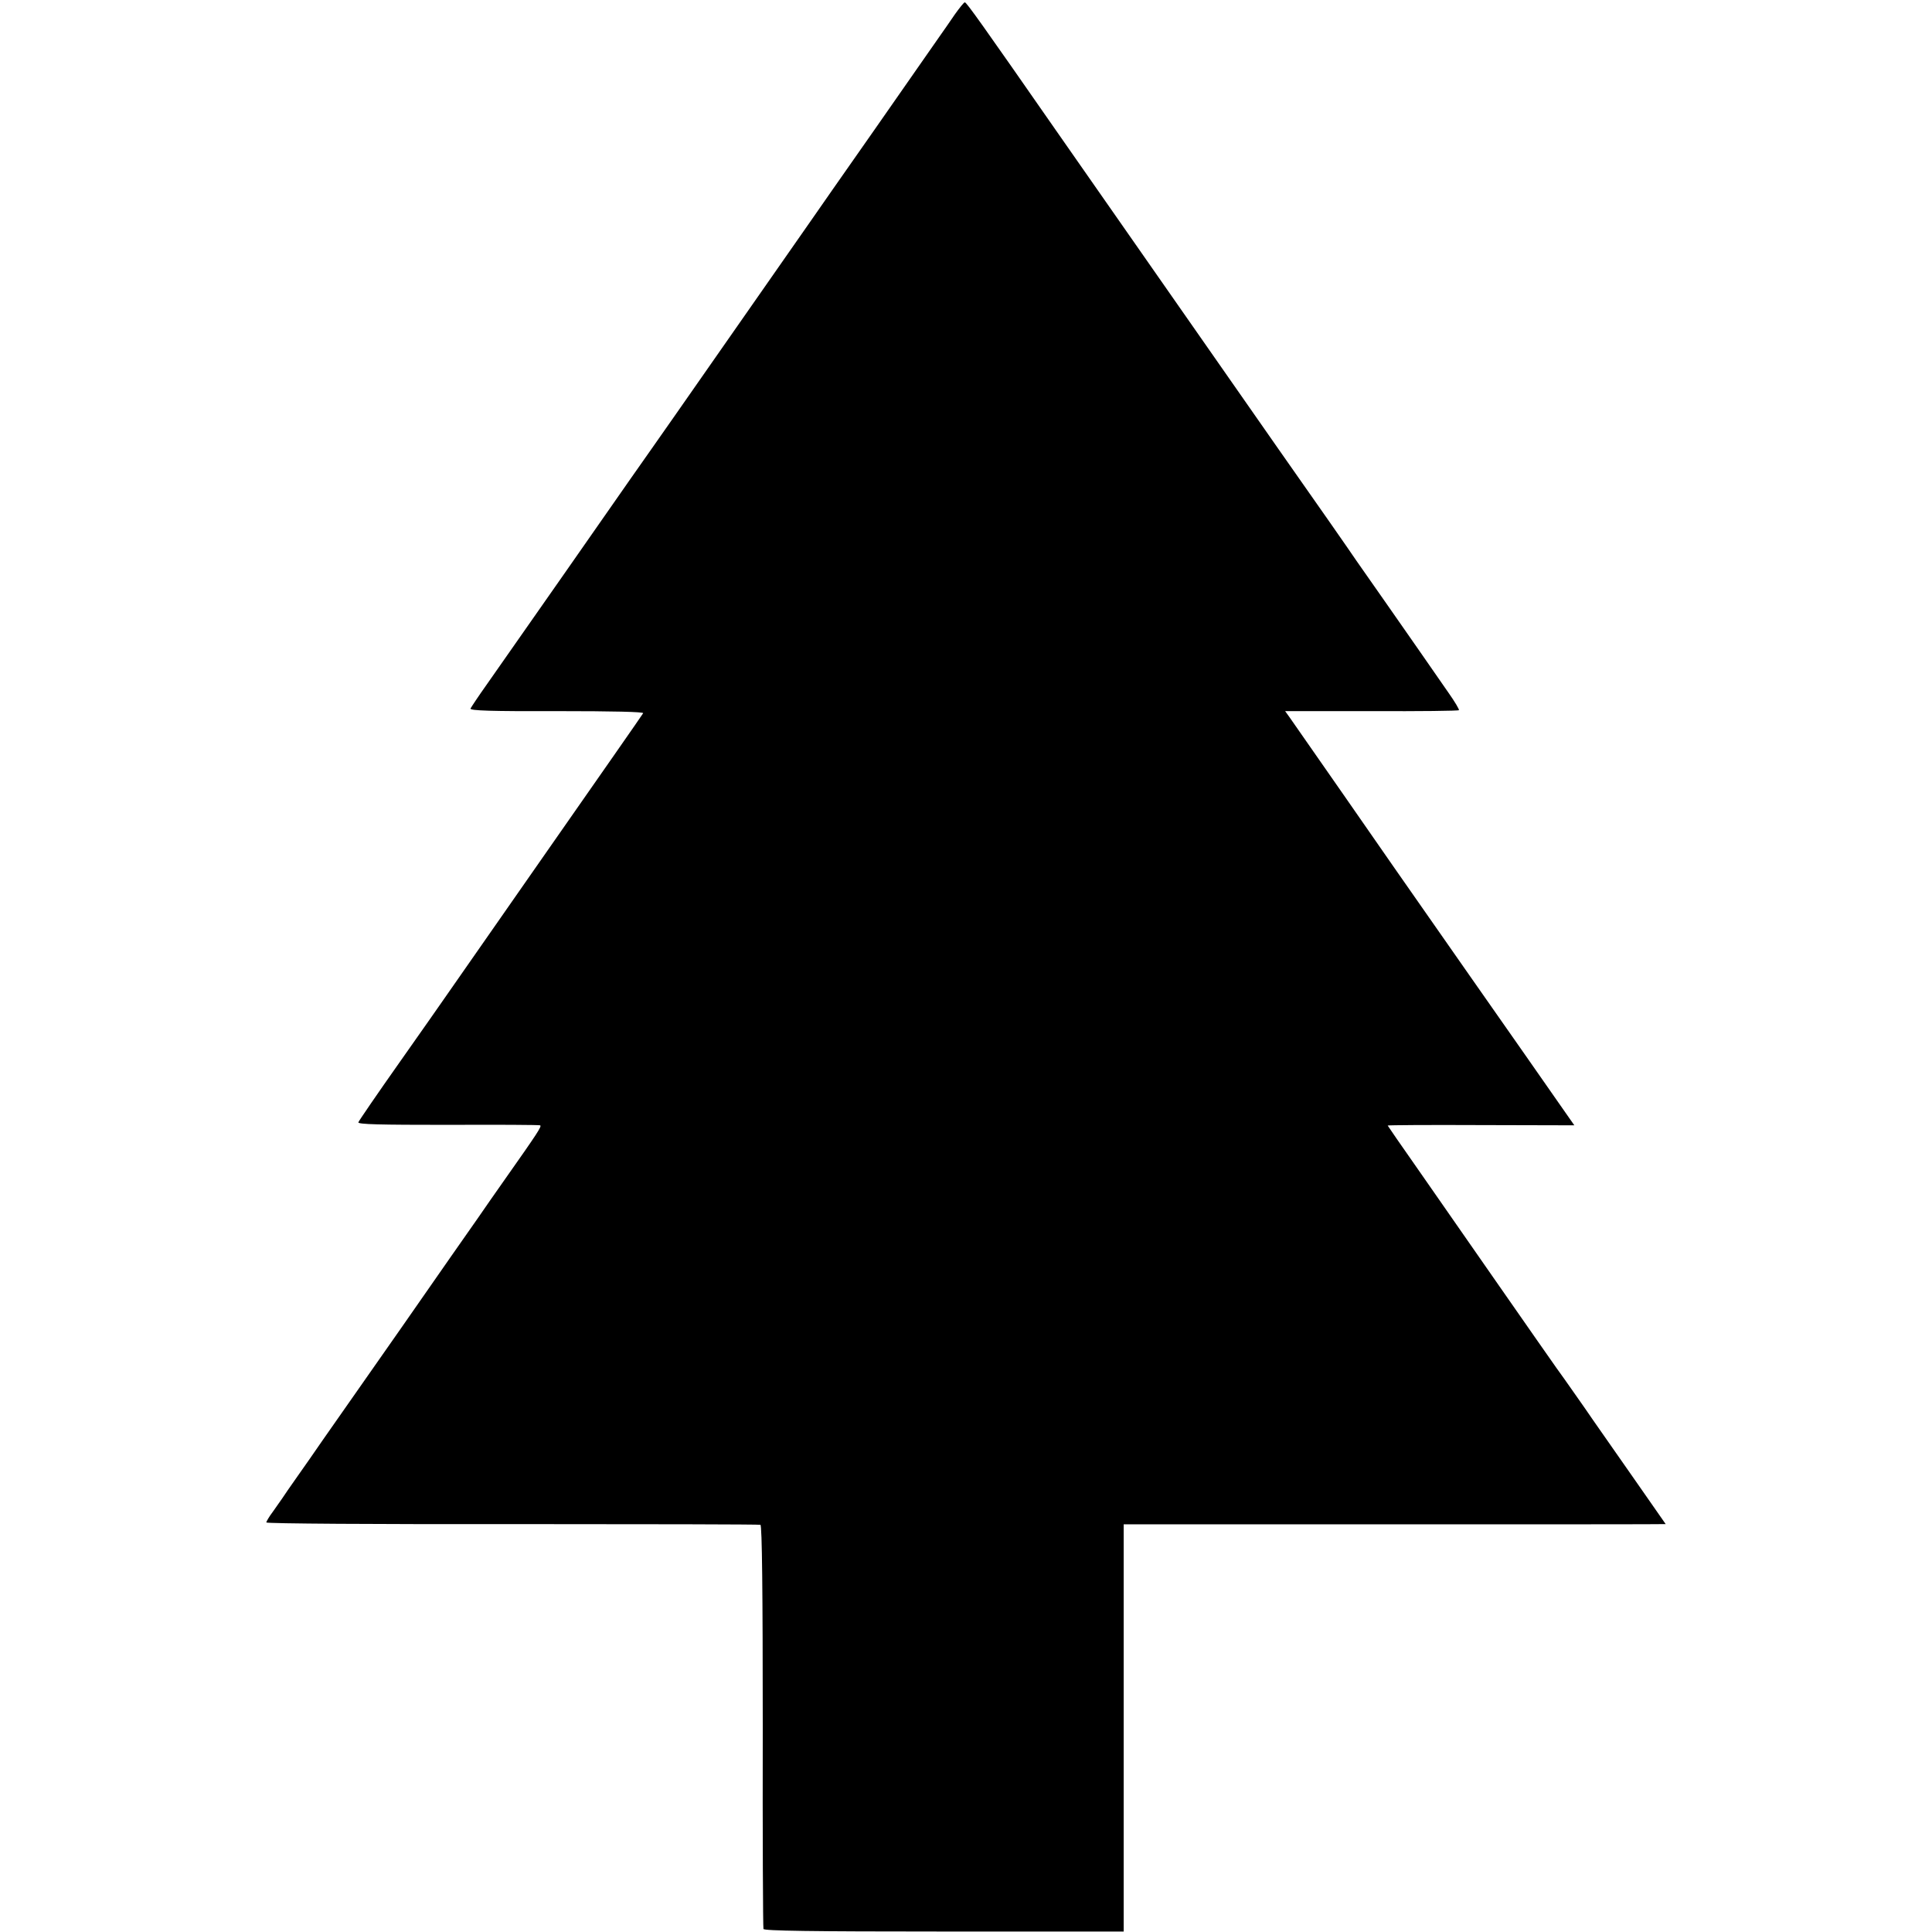
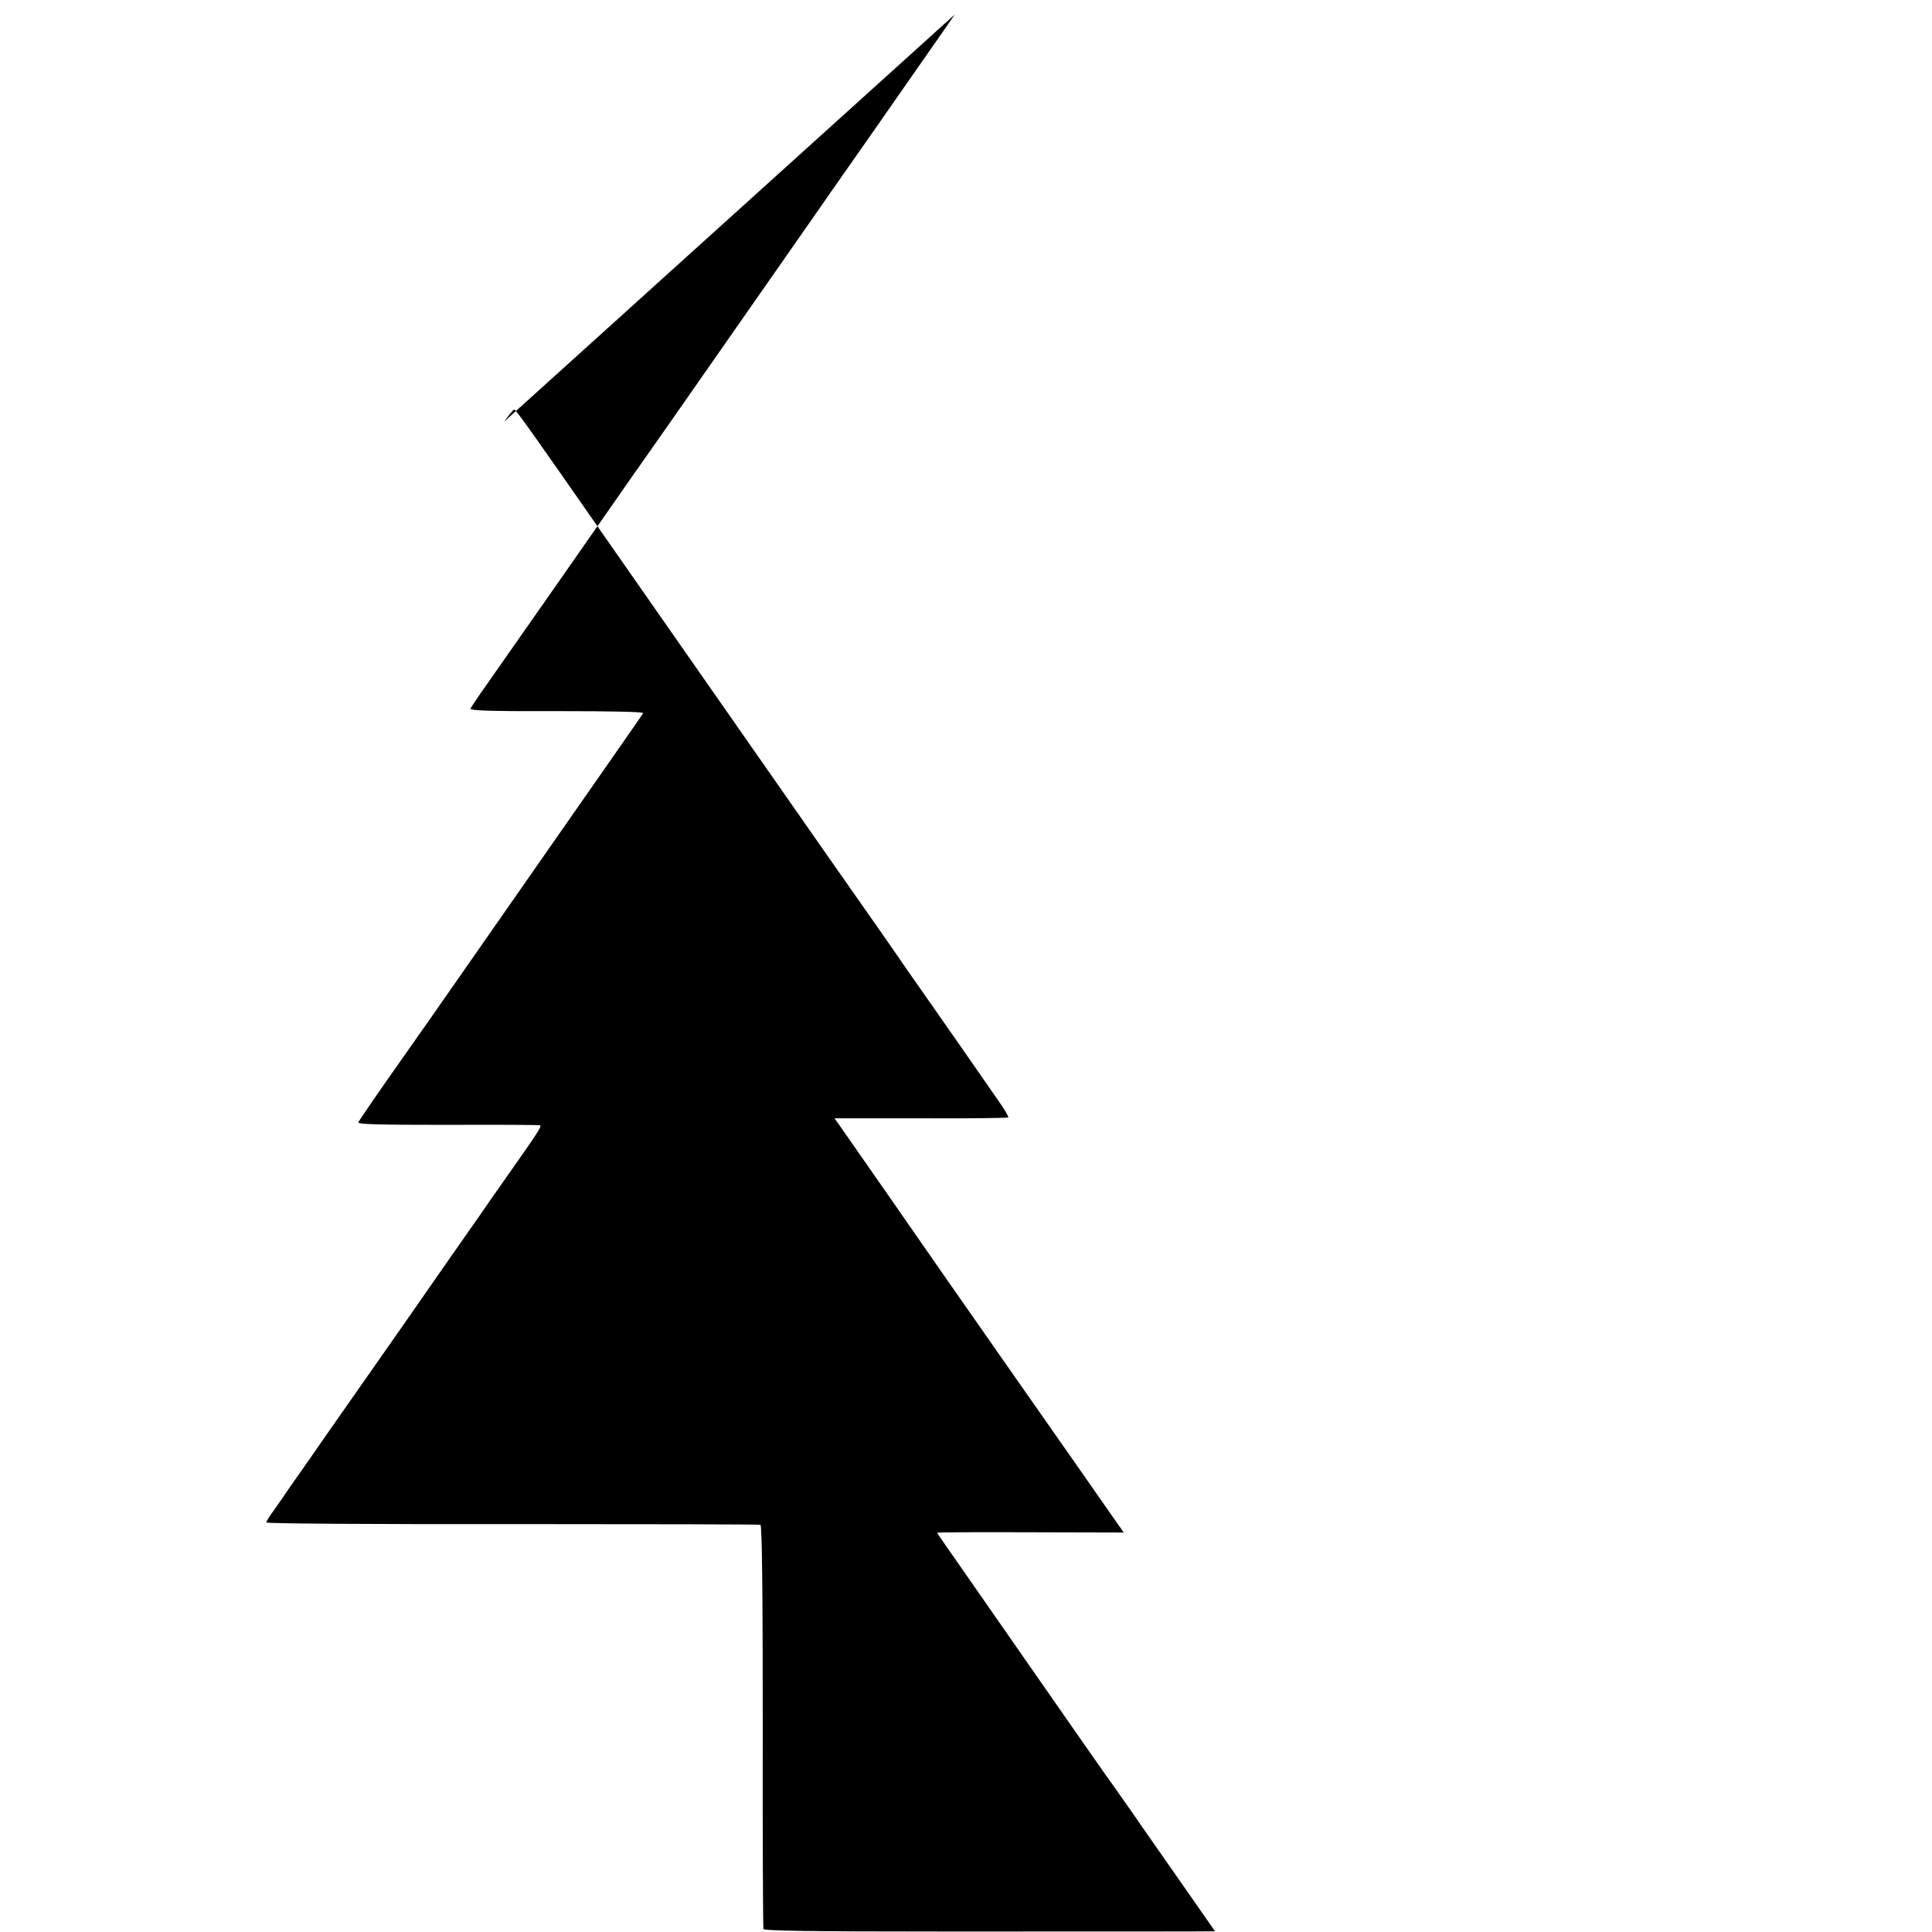
<svg xmlns="http://www.w3.org/2000/svg" version="1.0" width="827pt" height="827pt" viewBox="0 0 827 827" preserveAspectRatio="xMidYMid meet">
  <g transform="translate(0,827) scale(0.1,-0.1)" fill="#000000" stroke="none">
-     <path d="M4087 8208 c-20 -29 -50 -73 -68 -98 -17 -25 -140 -200 -272 -390 -133 -190 -257 -367 -276 -395 -79 -113 -528 -756 -585 -838 -34 -48 -77 -110 -96 -137 -48 -68 -72 -102 -374 -535 -146 -209 -295 -422 -331 -473 -37 -52 -68 -99 -71 -105 -3 -9 90 -12 370 -11 243 0 373 -3 369 -9 -3 -6 -193 -278 -422 -606 -229 -328 -423 -606 -431 -618 -8 -12 -93 -133 -188 -268 -96 -136 -176 -253 -178 -259 -3 -9 92 -11 383 -11 214 1 391 0 395 -2 8 -4 -9 -30 -152 -233 -37 -52 -88 -126 -115 -165 -27 -38 -175 -250 -328 -470 -154 -220 -305 -436 -336 -480 -30 -44 -79 -114 -108 -155 -29 -41 -58 -83 -65 -94 -7 -10 -25 -36 -40 -57 -16 -21 -28 -42 -28 -46 0 -5 474 -8 1052 -7 579 0 1058 -1 1063 -3 7 -2 10 -287 10 -861 -1 -471 1 -862 3 -869 2 -8 201 -11 773 -11 l769 0 0 872 0 871 1160 0 c638 0 1160 0 1160 1 0 0 -216 310 -310 444 -17 25 -53 77 -80 115 -27 39 -62 88 -78 110 -16 22 -125 179 -243 348 -118 169 -274 393 -346 497 -73 104 -133 191 -133 192 0 2 180 3 399 2 l400 -1 -72 103 c-40 57 -209 300 -377 539 -168 240 -312 446 -320 458 -15 22 -417 600 -451 648 l-18 25 371 0 c203 -1 371 1 373 4 2 3 -18 37 -45 75 -27 39 -83 120 -125 180 -42 61 -110 157 -150 215 -41 58 -94 134 -119 170 -24 36 -174 251 -333 477 -307 440 -829 1187 -953 1365 -318 457 -383 548 -390 548 -4 0 -23 -24 -43 -52z" />
+     <path d="M4087 8208 c-20 -29 -50 -73 -68 -98 -17 -25 -140 -200 -272 -390 -133 -190 -257 -367 -276 -395 -79 -113 -528 -756 -585 -838 -34 -48 -77 -110 -96 -137 -48 -68 -72 -102 -374 -535 -146 -209 -295 -422 -331 -473 -37 -52 -68 -99 -71 -105 -3 -9 90 -12 370 -11 243 0 373 -3 369 -9 -3 -6 -193 -278 -422 -606 -229 -328 -423 -606 -431 -618 -8 -12 -93 -133 -188 -268 -96 -136 -176 -253 -178 -259 -3 -9 92 -11 383 -11 214 1 391 0 395 -2 8 -4 -9 -30 -152 -233 -37 -52 -88 -126 -115 -165 -27 -38 -175 -250 -328 -470 -154 -220 -305 -436 -336 -480 -30 -44 -79 -114 -108 -155 -29 -41 -58 -83 -65 -94 -7 -10 -25 -36 -40 -57 -16 -21 -28 -42 -28 -46 0 -5 474 -8 1052 -7 579 0 1058 -1 1063 -3 7 -2 10 -287 10 -861 -1 -471 1 -862 3 -869 2 -8 201 -11 773 -11 c638 0 1160 0 1160 1 0 0 -216 310 -310 444 -17 25 -53 77 -80 115 -27 39 -62 88 -78 110 -16 22 -125 179 -243 348 -118 169 -274 393 -346 497 -73 104 -133 191 -133 192 0 2 180 3 399 2 l400 -1 -72 103 c-40 57 -209 300 -377 539 -168 240 -312 446 -320 458 -15 22 -417 600 -451 648 l-18 25 371 0 c203 -1 371 1 373 4 2 3 -18 37 -45 75 -27 39 -83 120 -125 180 -42 61 -110 157 -150 215 -41 58 -94 134 -119 170 -24 36 -174 251 -333 477 -307 440 -829 1187 -953 1365 -318 457 -383 548 -390 548 -4 0 -23 -24 -43 -52z" />
  </g>
</svg>